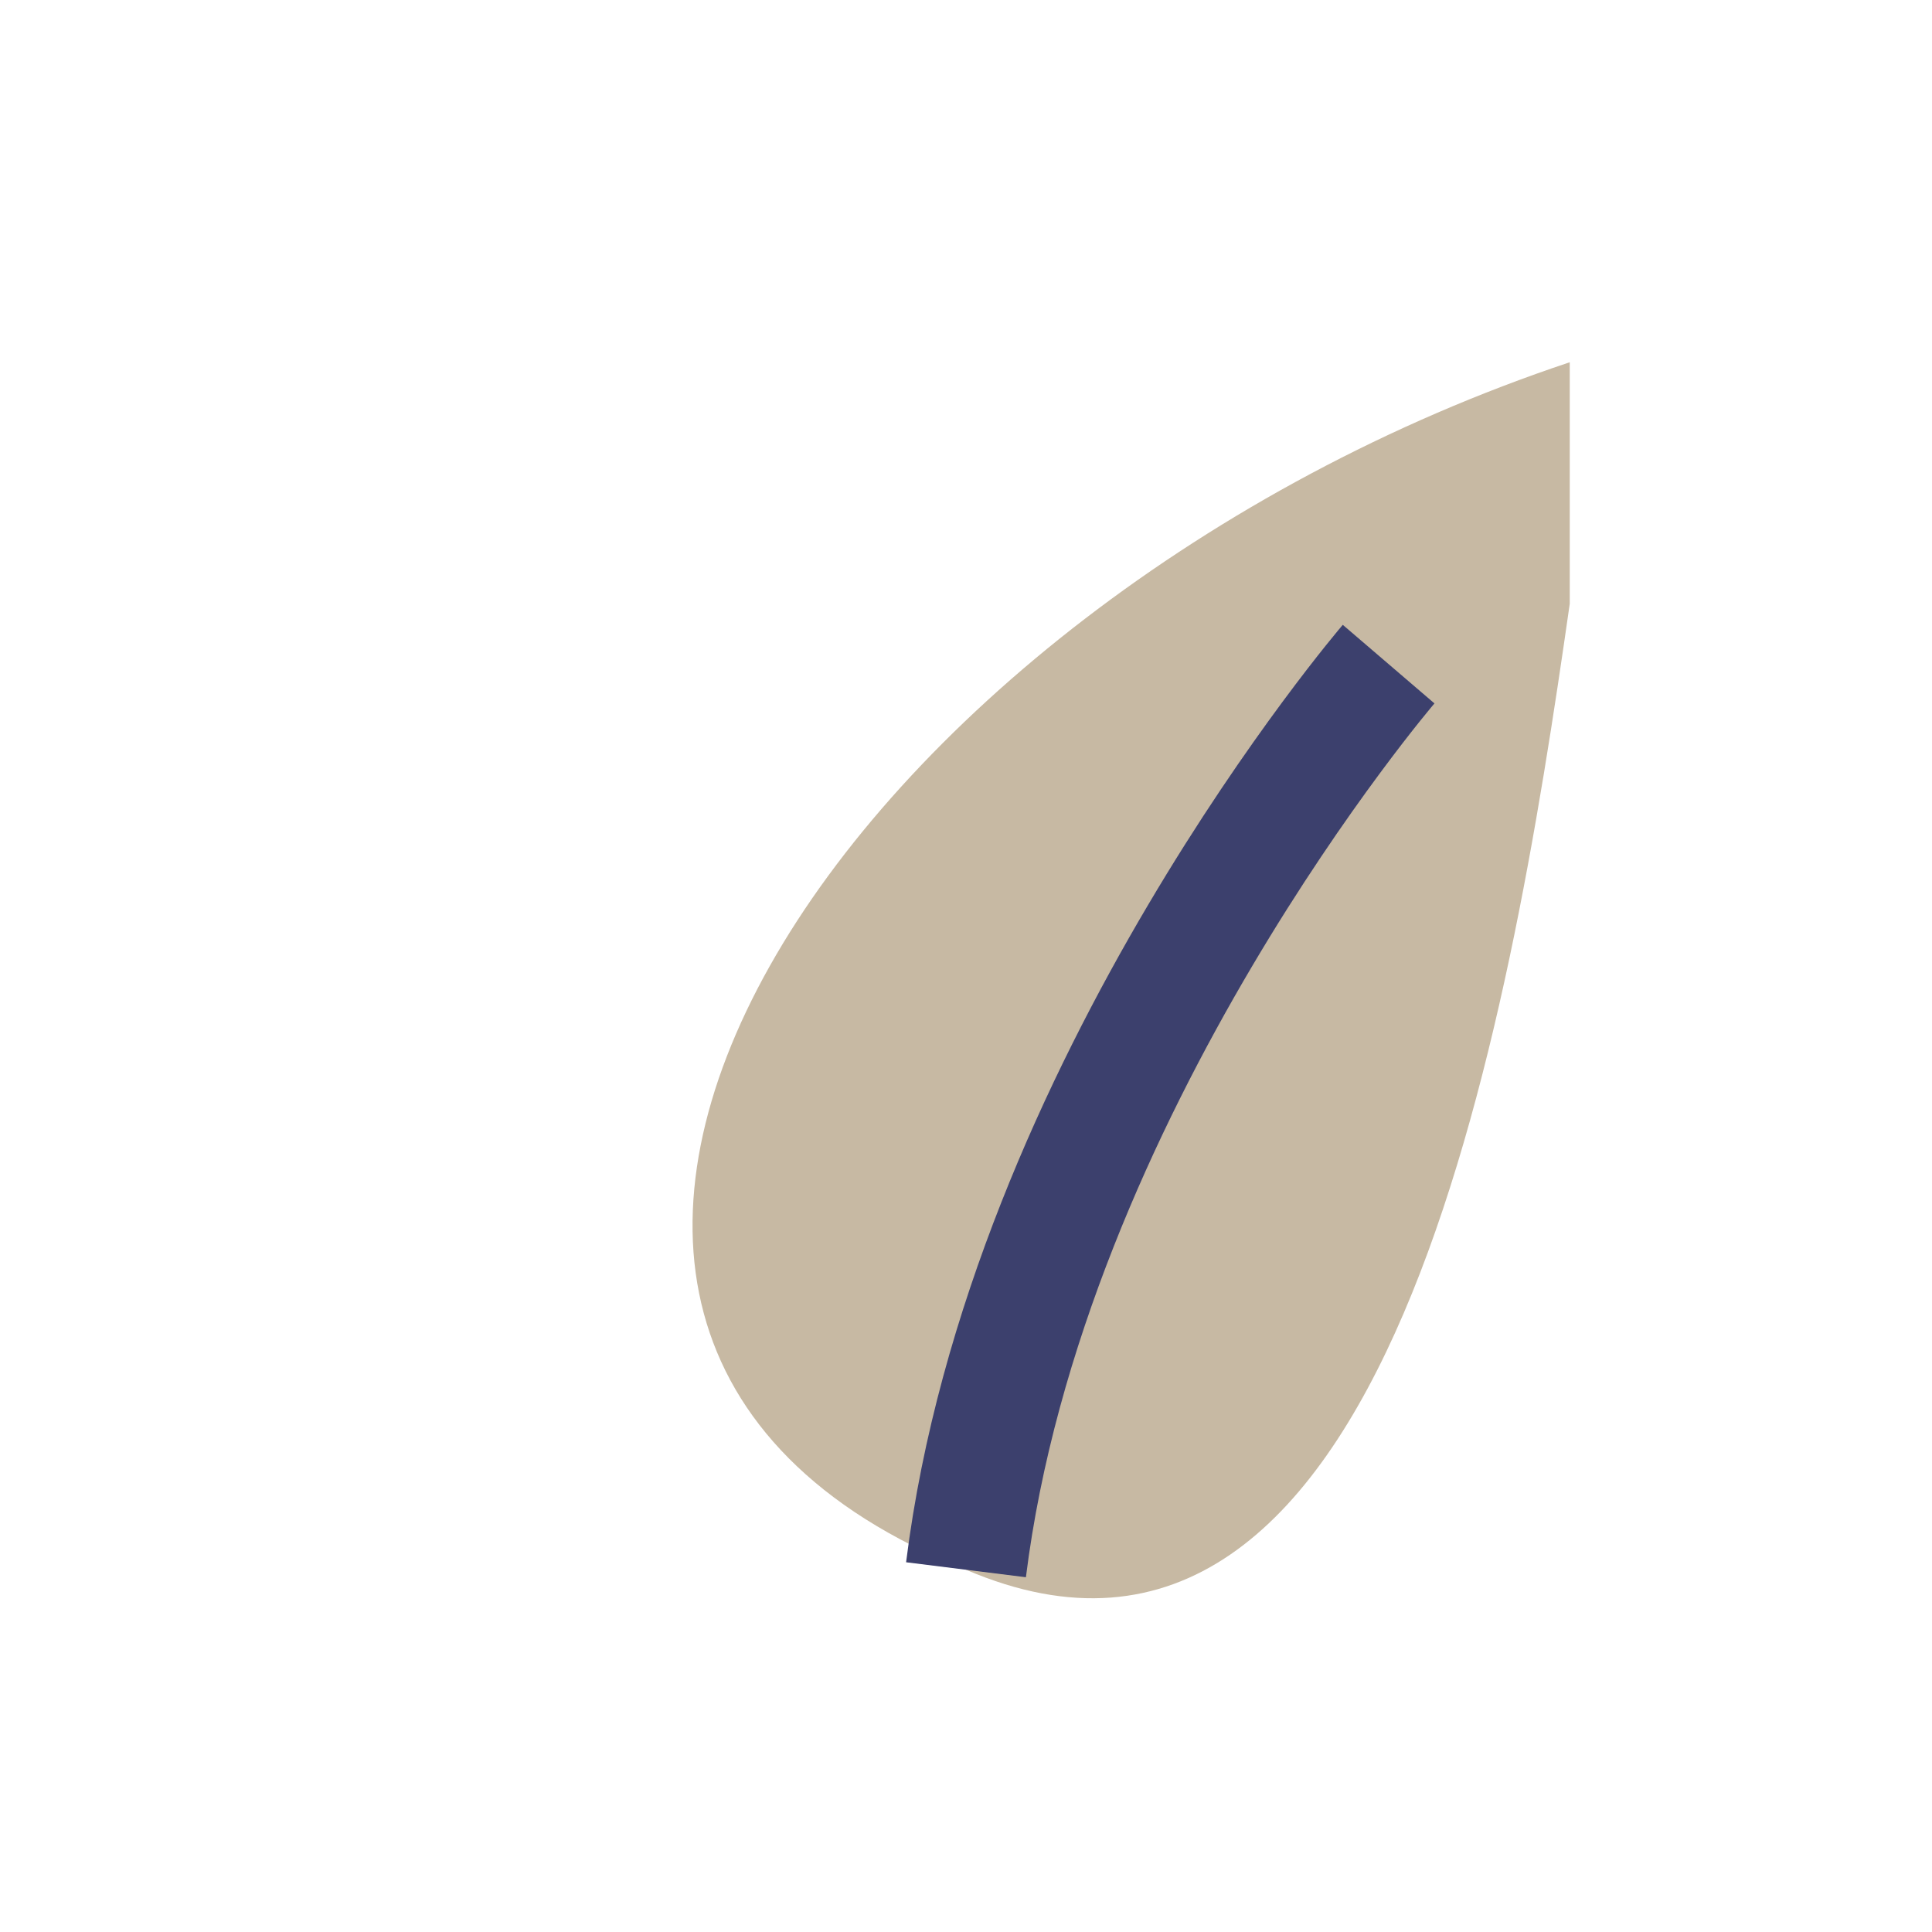
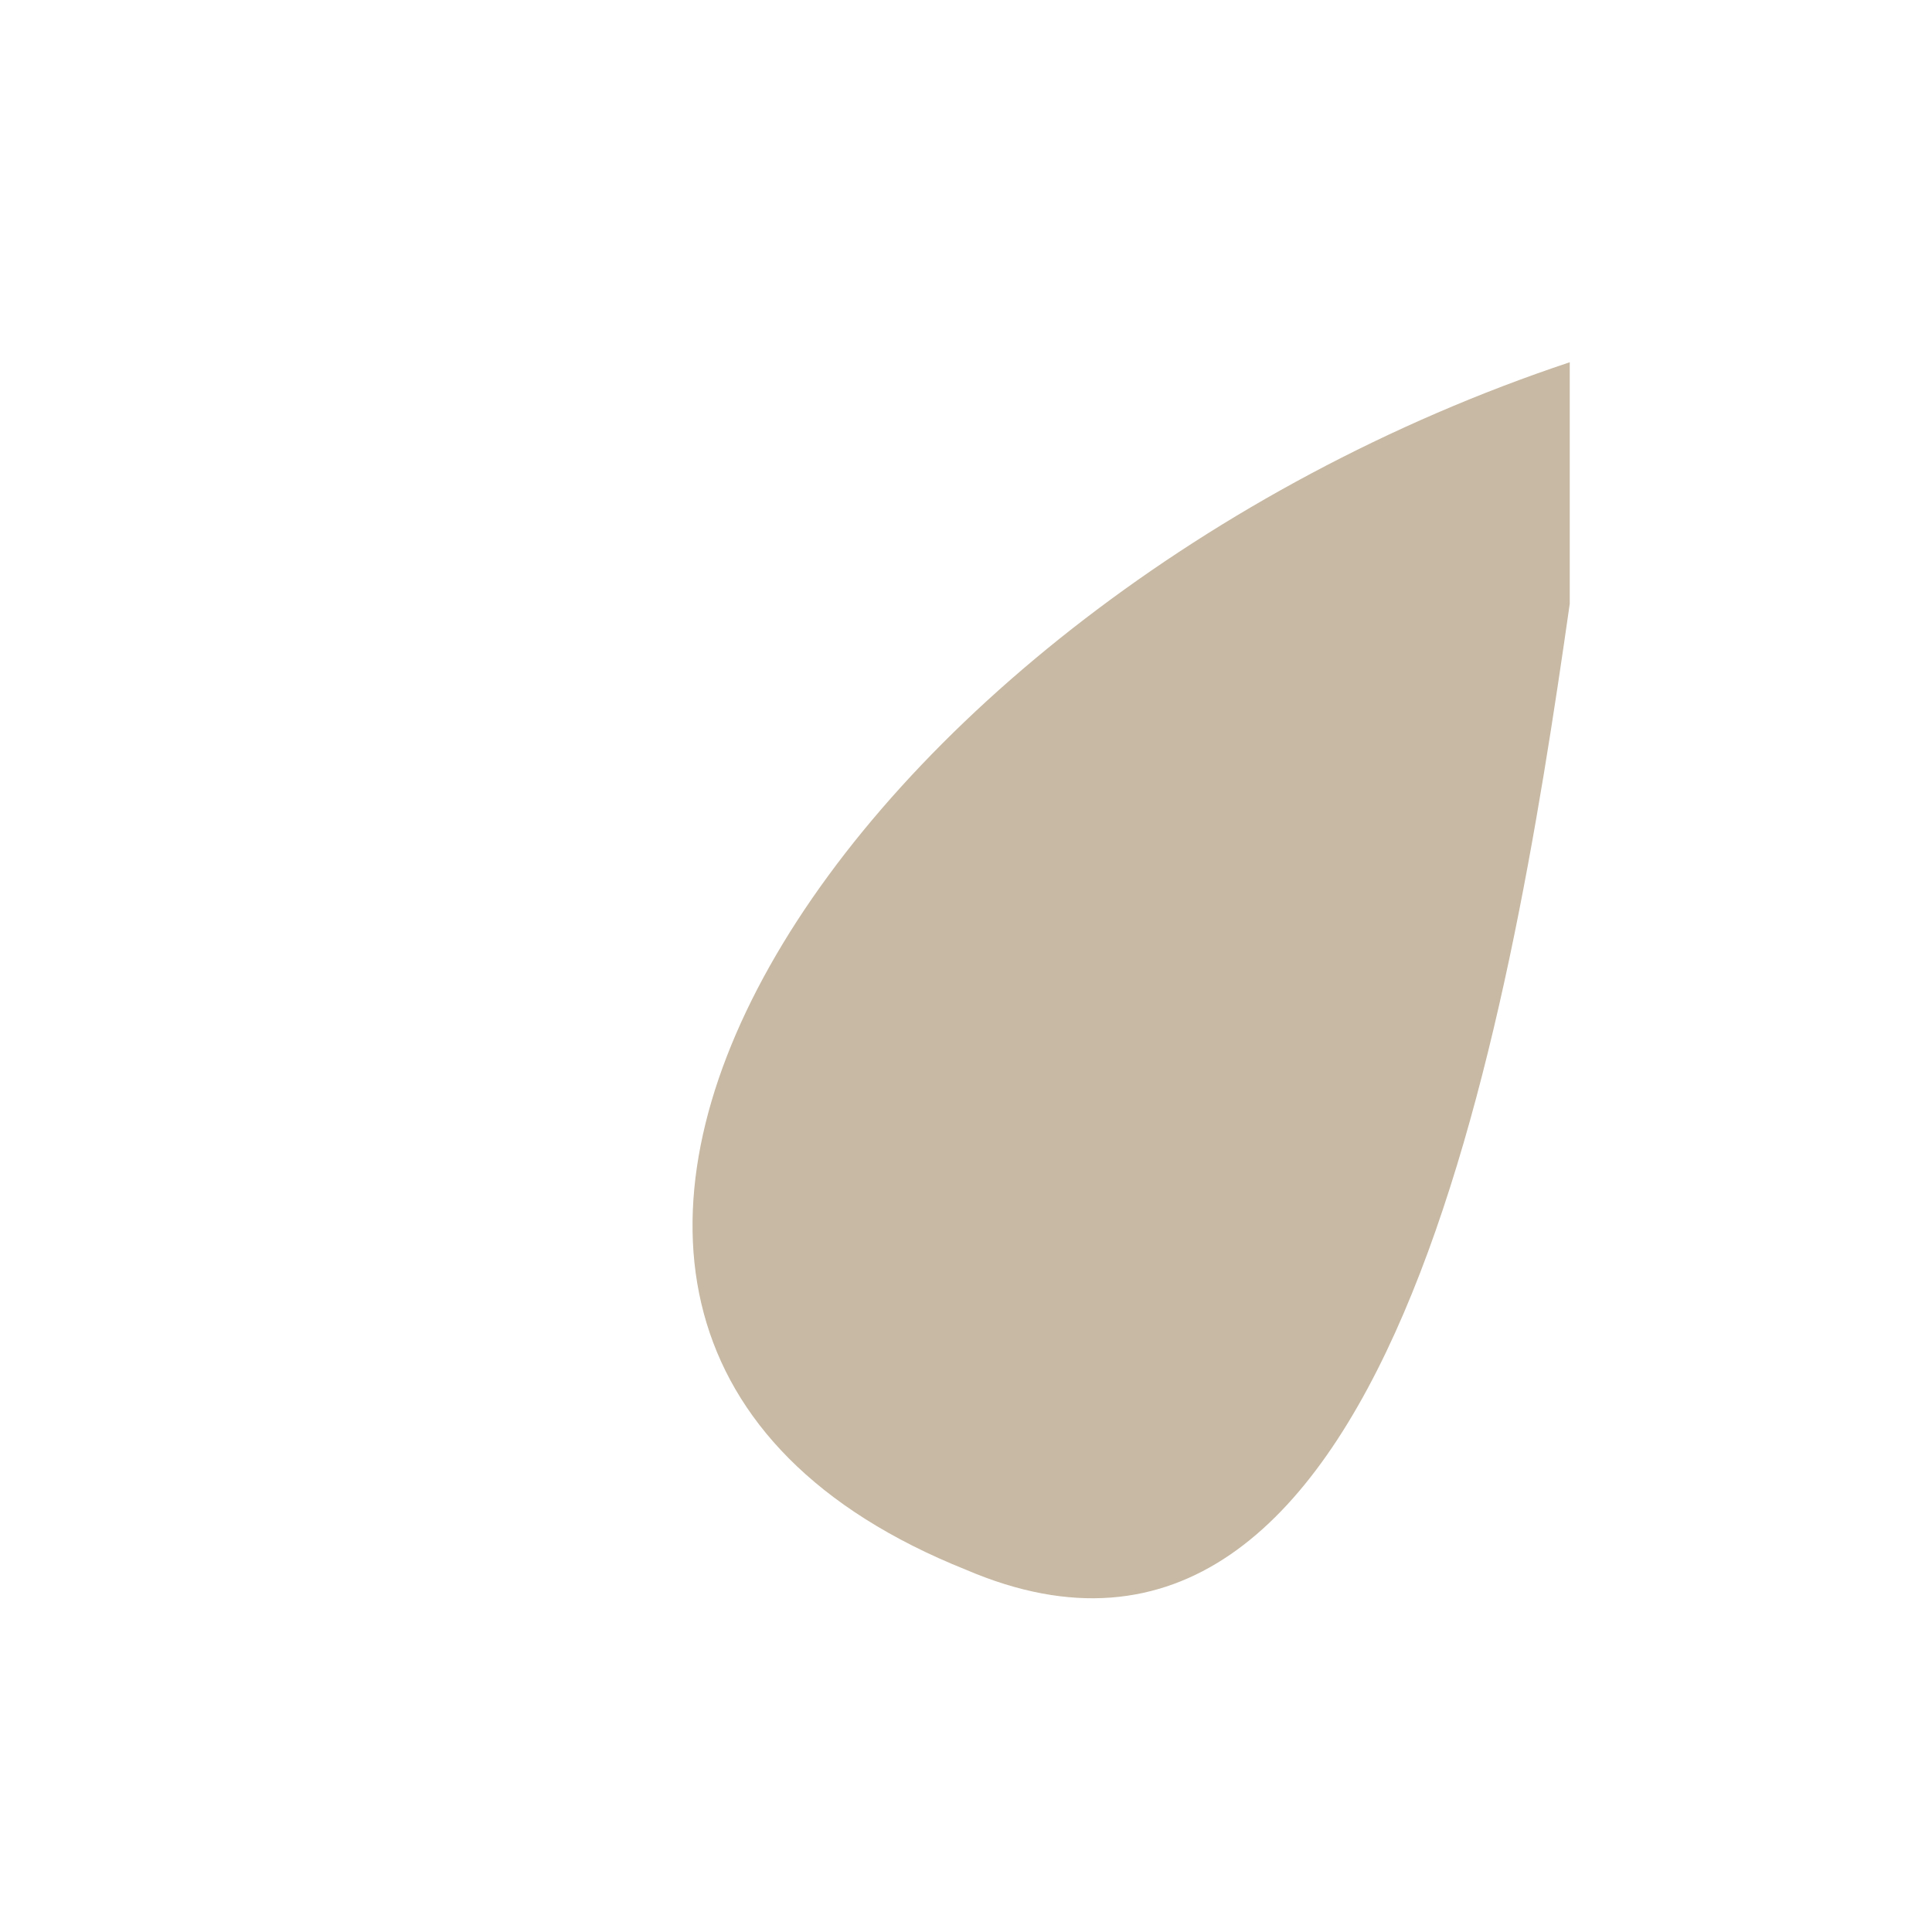
<svg xmlns="http://www.w3.org/2000/svg" width="32" height="32" viewBox="0 0 32 32">
  <path d="M26 6C14 10 6 22 16 26c7 3 9-9 10-16z" fill="#C7B9A3" />
-   <path d="M16 26c1-8 7-15 7-15" fill="none" stroke="#3C406D" stroke-width="2" />
</svg>